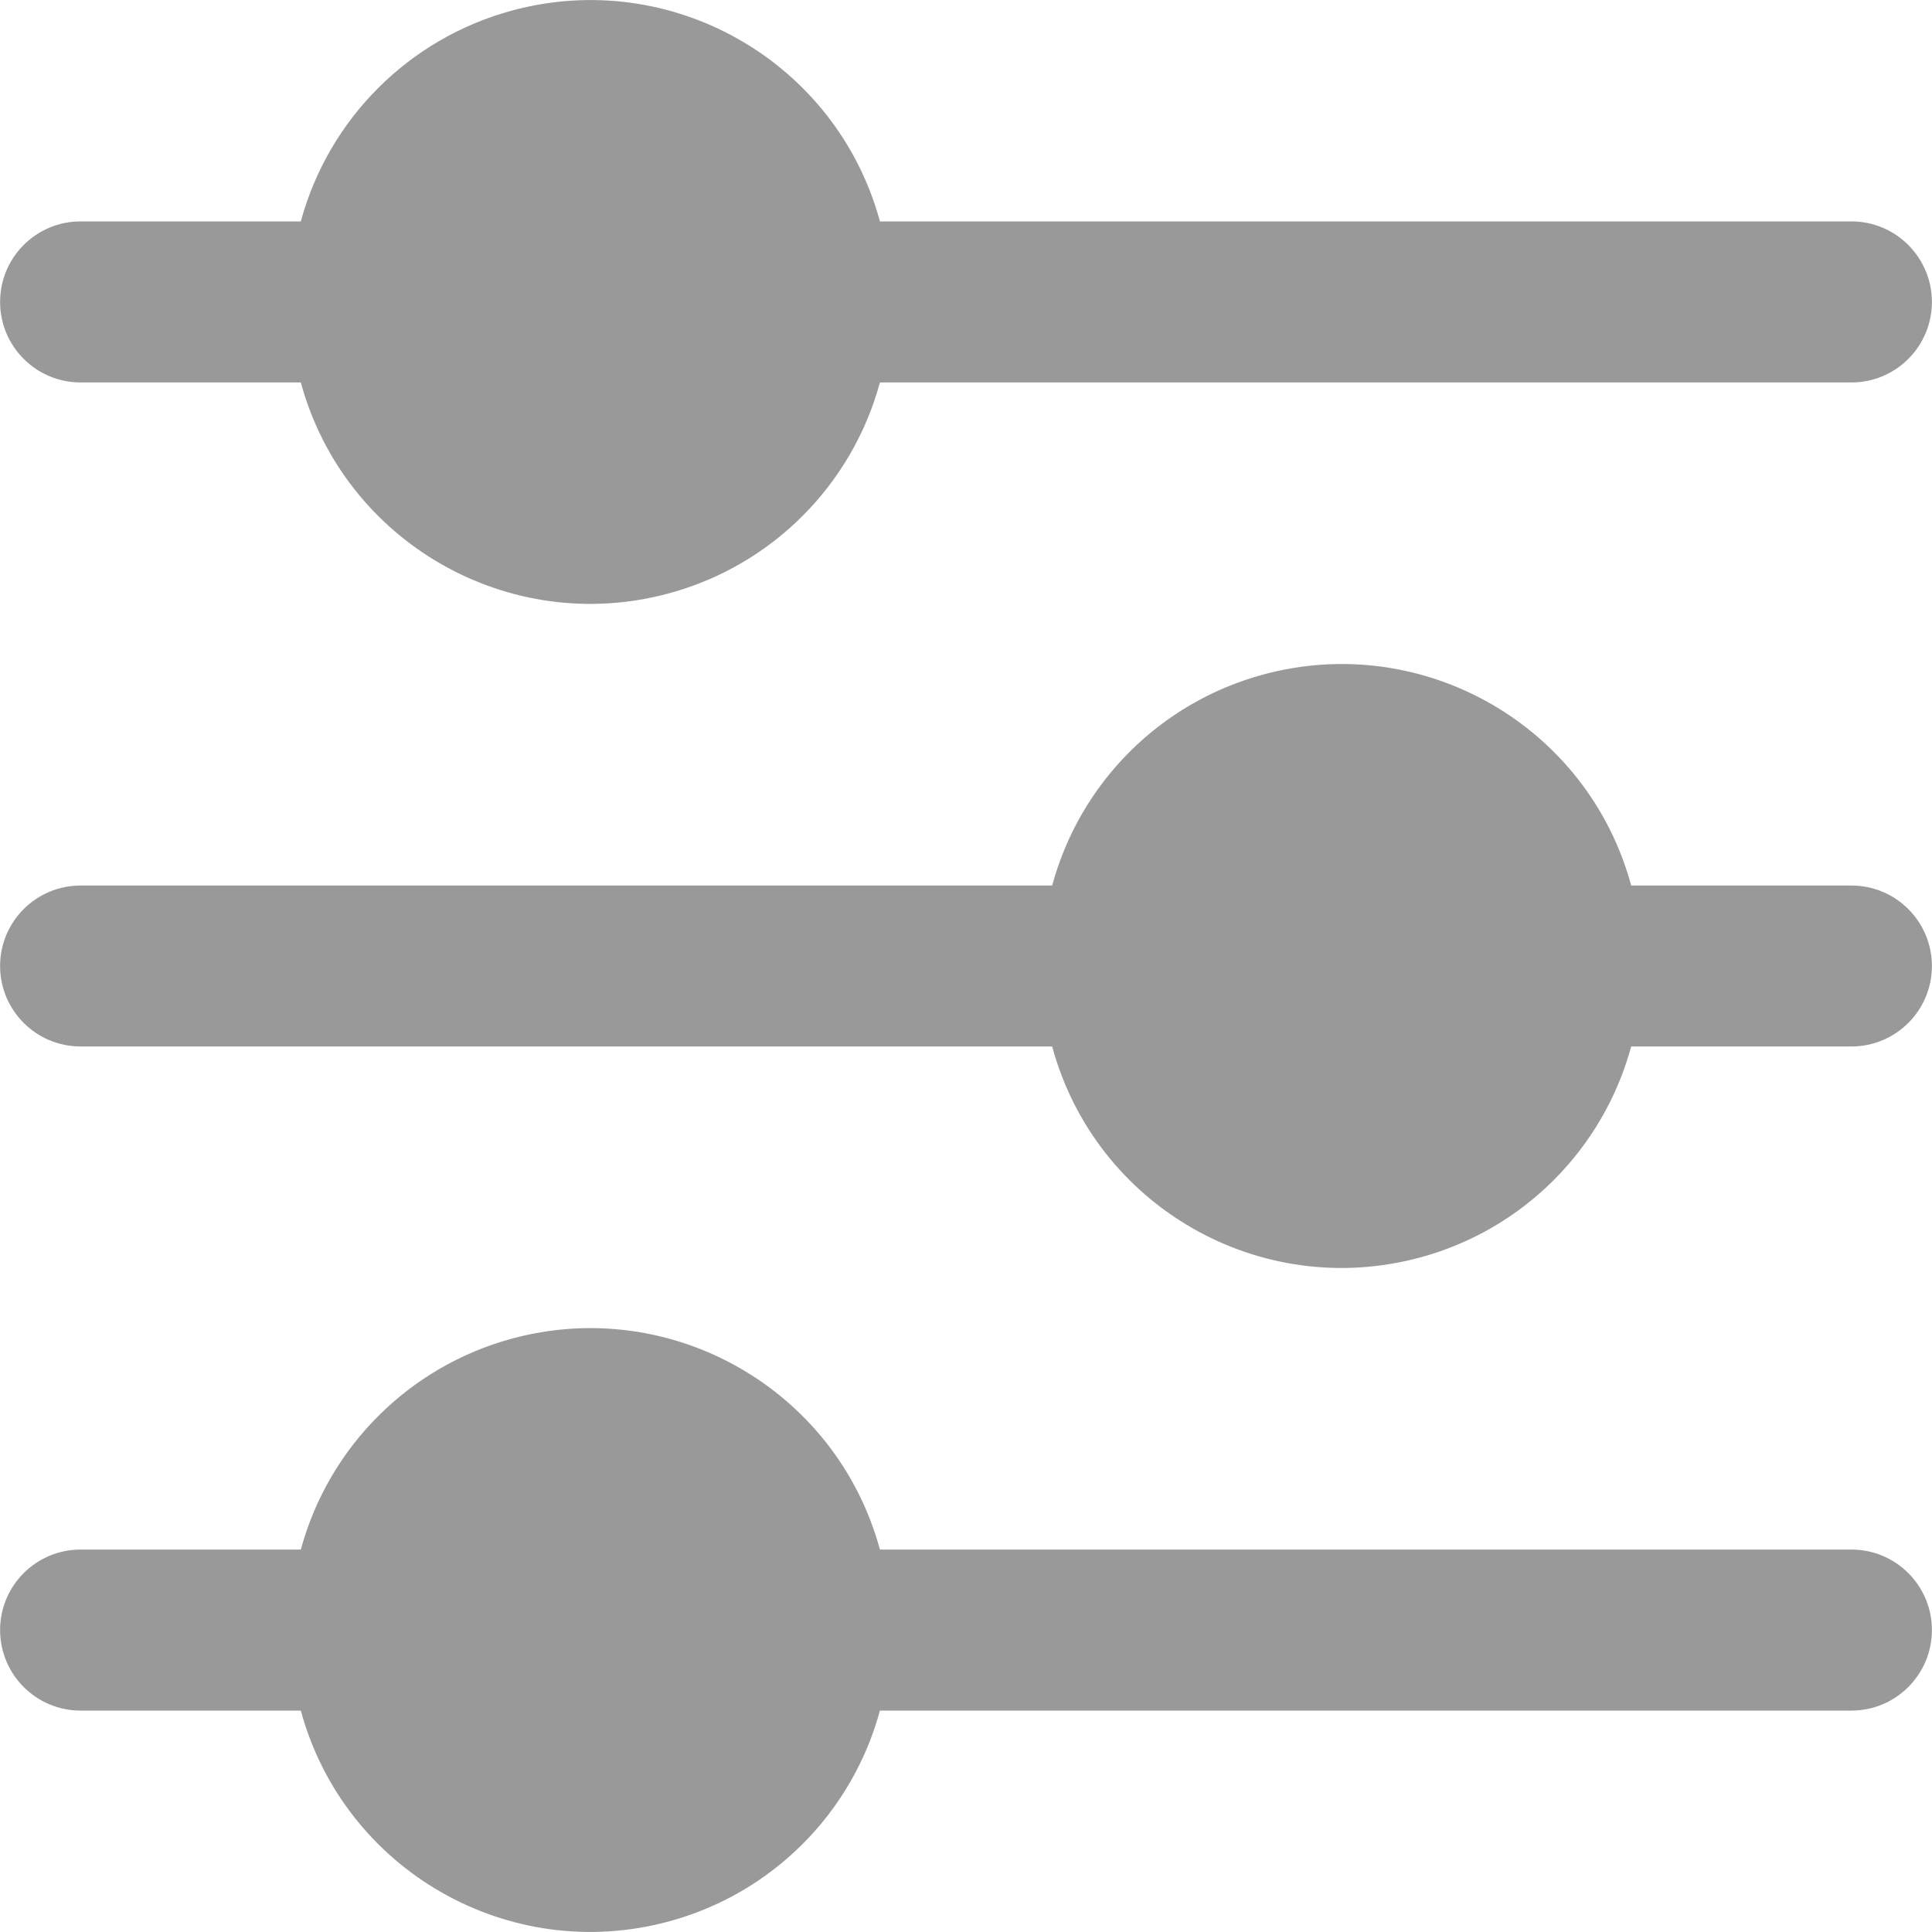
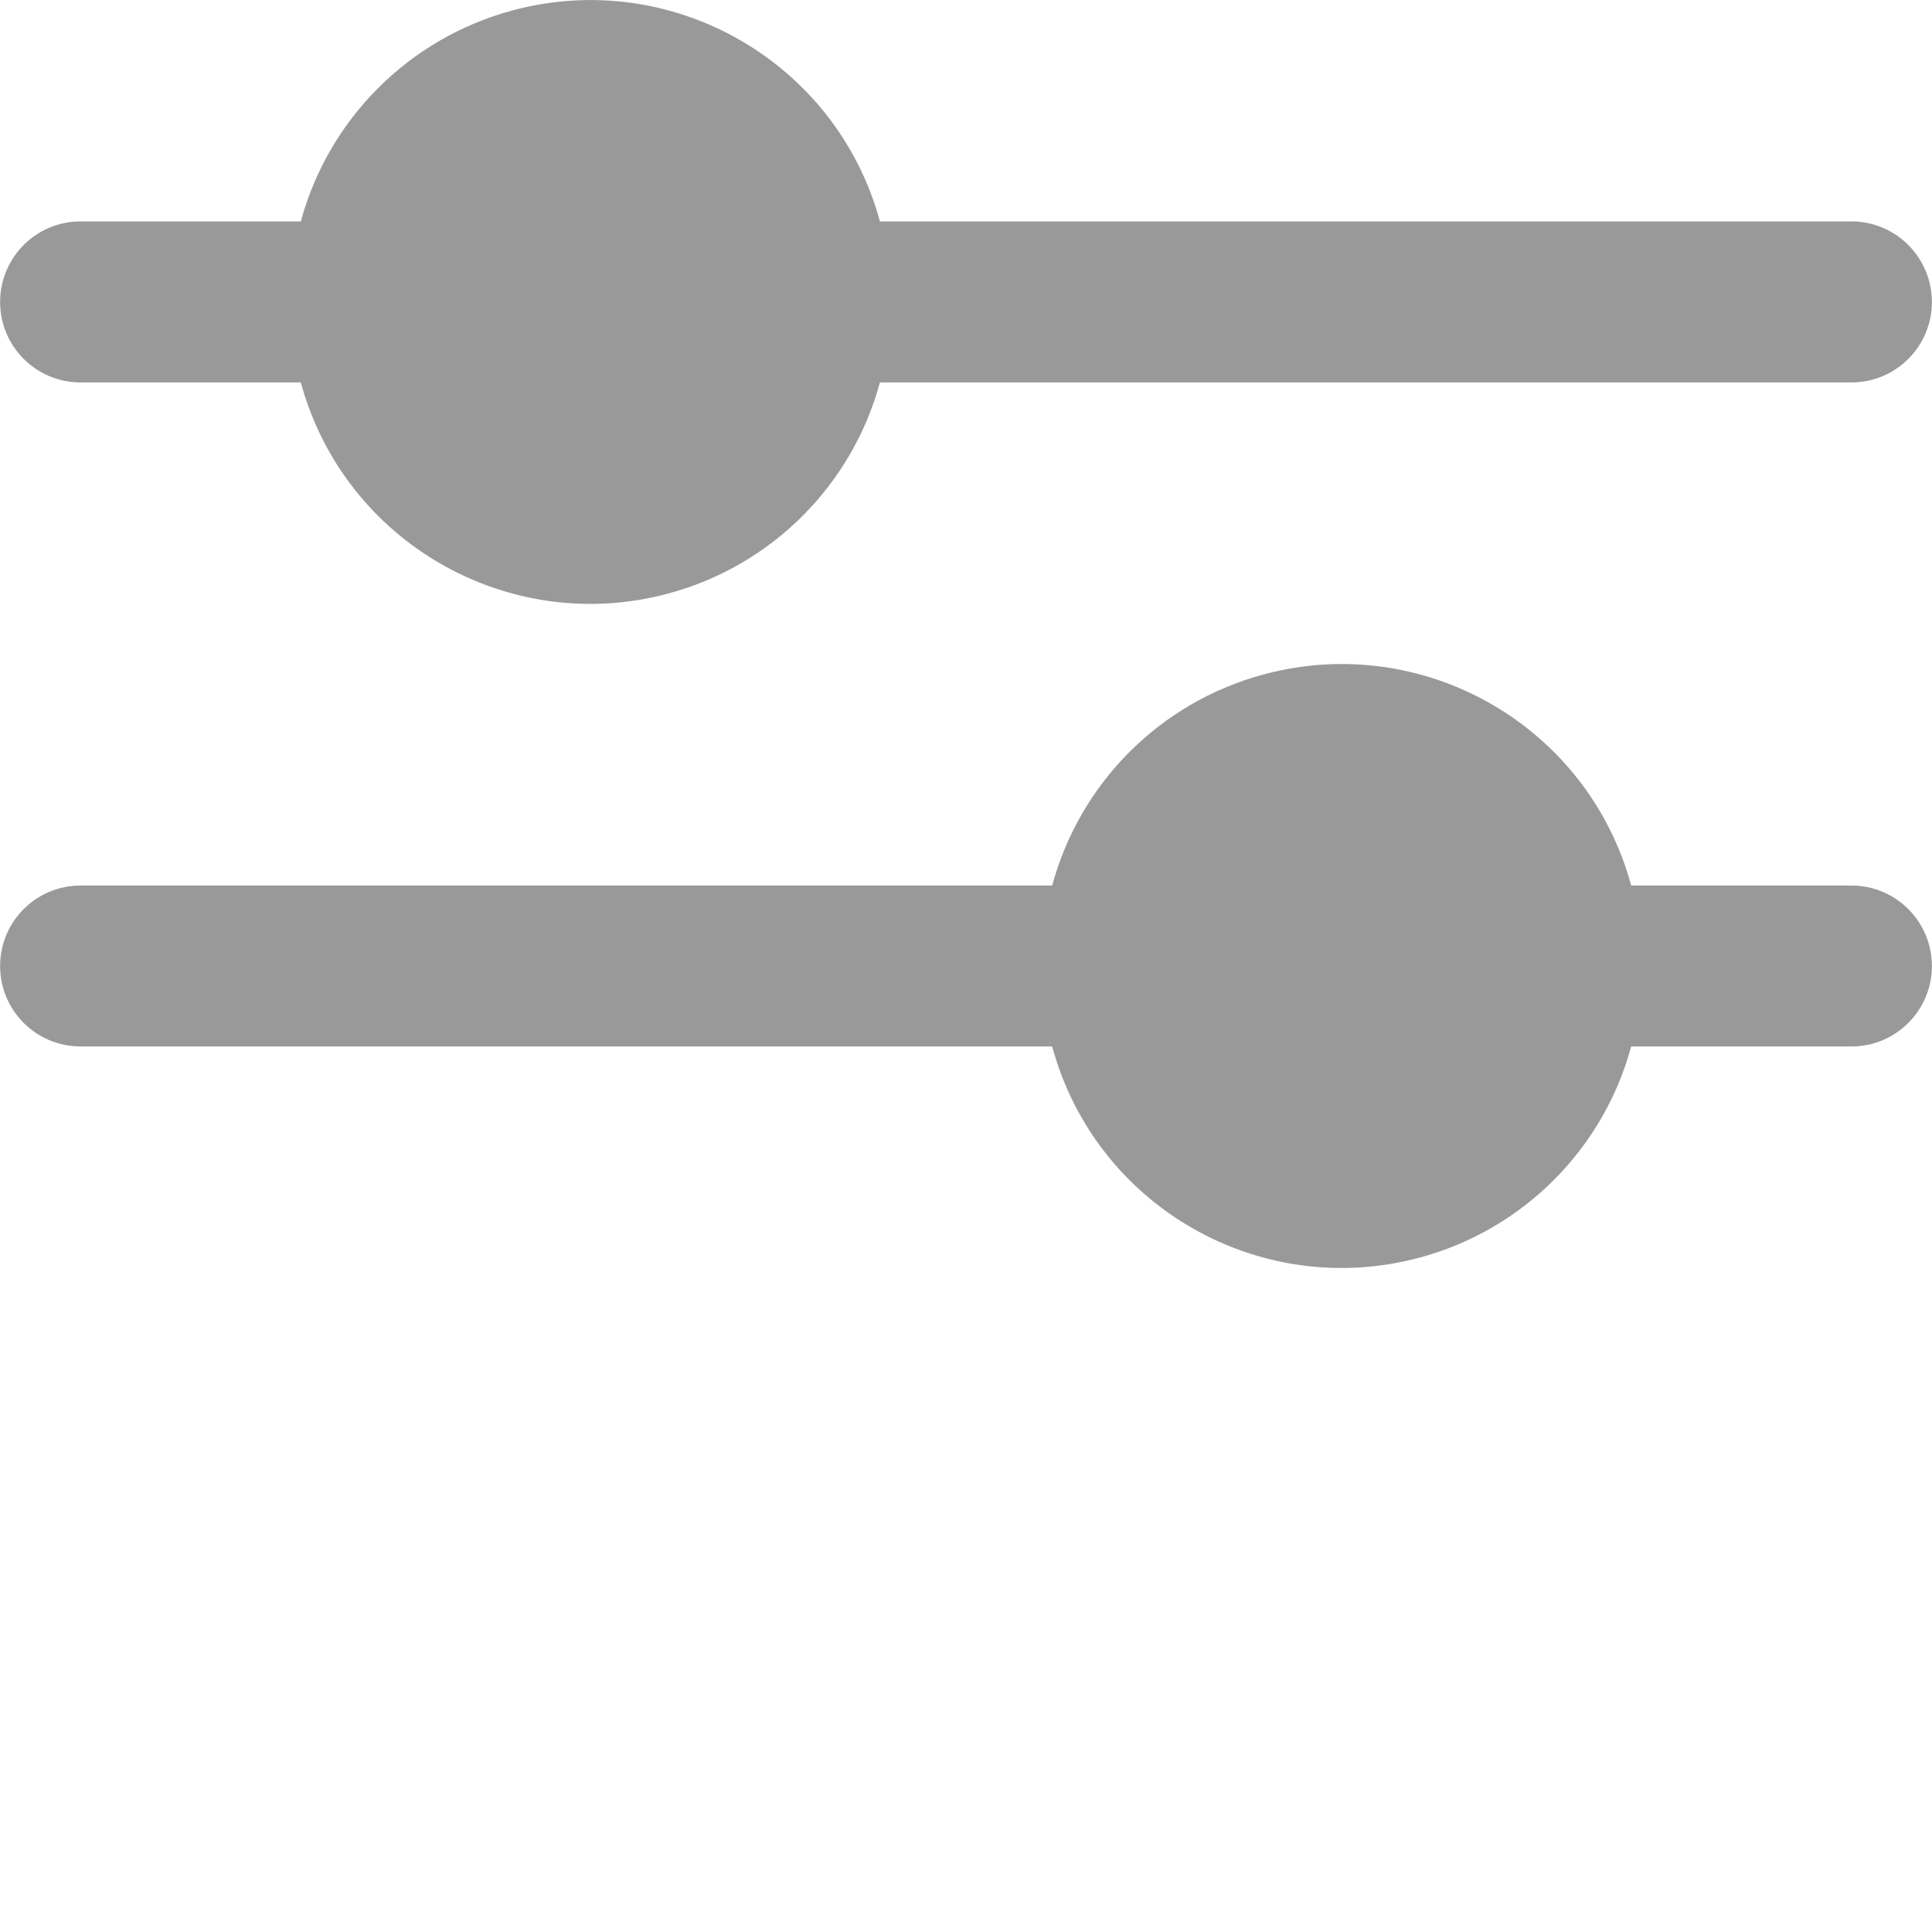
<svg xmlns="http://www.w3.org/2000/svg" width="20" height="20" viewBox="0 0 20 20" fill="none">
  <g clip-path="url(#clip0_76_239)">
    <path d="M0.834 3.959H3.114C3.564 5.614 5.271 6.592 6.926 6.142C7.99 5.853 8.82 5.022 9.109 3.959H19.166C19.626 3.959 19.999 3.586 19.999 3.126C19.999 2.666 19.626 2.292 19.166 2.292H9.109C8.659 0.637 6.952 -0.34 5.297 0.11C4.234 0.399 3.403 1.229 3.114 2.292H0.834C0.374 2.292 0.001 2.665 0.001 3.126C0.001 3.586 0.374 3.959 0.834 3.959Z" fill="#999999" />
    <path d="M19.166 9.167H16.886C16.437 7.511 14.731 6.534 13.076 6.983C12.011 7.271 11.18 8.103 10.892 9.167H0.834C0.374 9.167 0.001 9.54 0.001 10C0.001 10.46 0.374 10.833 0.834 10.833H10.892C11.341 12.489 13.046 13.466 14.702 13.017C15.766 12.729 16.597 11.897 16.886 10.833H19.166C19.626 10.833 19.999 10.46 19.999 10C19.999 9.54 19.626 9.167 19.166 9.167Z" fill="#999999" />
-     <path d="M19.166 16.041H9.109C8.659 14.386 6.952 13.408 5.297 13.858C4.234 14.147 3.403 14.978 3.114 16.041H0.834C0.374 16.041 0.001 16.414 0.001 16.874C0.001 17.334 0.374 17.708 0.834 17.708H3.114C3.564 19.363 5.271 20.34 6.926 19.89C7.99 19.602 8.82 18.771 9.109 17.708H19.166C19.626 17.708 19.999 17.334 19.999 16.874C19.999 16.414 19.626 16.041 19.166 16.041Z" fill="#999999" />
  </g>
  <defs>
    <clipPath id="clip0_76_239">
      <rect width="20" height="20" fill="white" />
    </clipPath>
  </defs>
</svg>